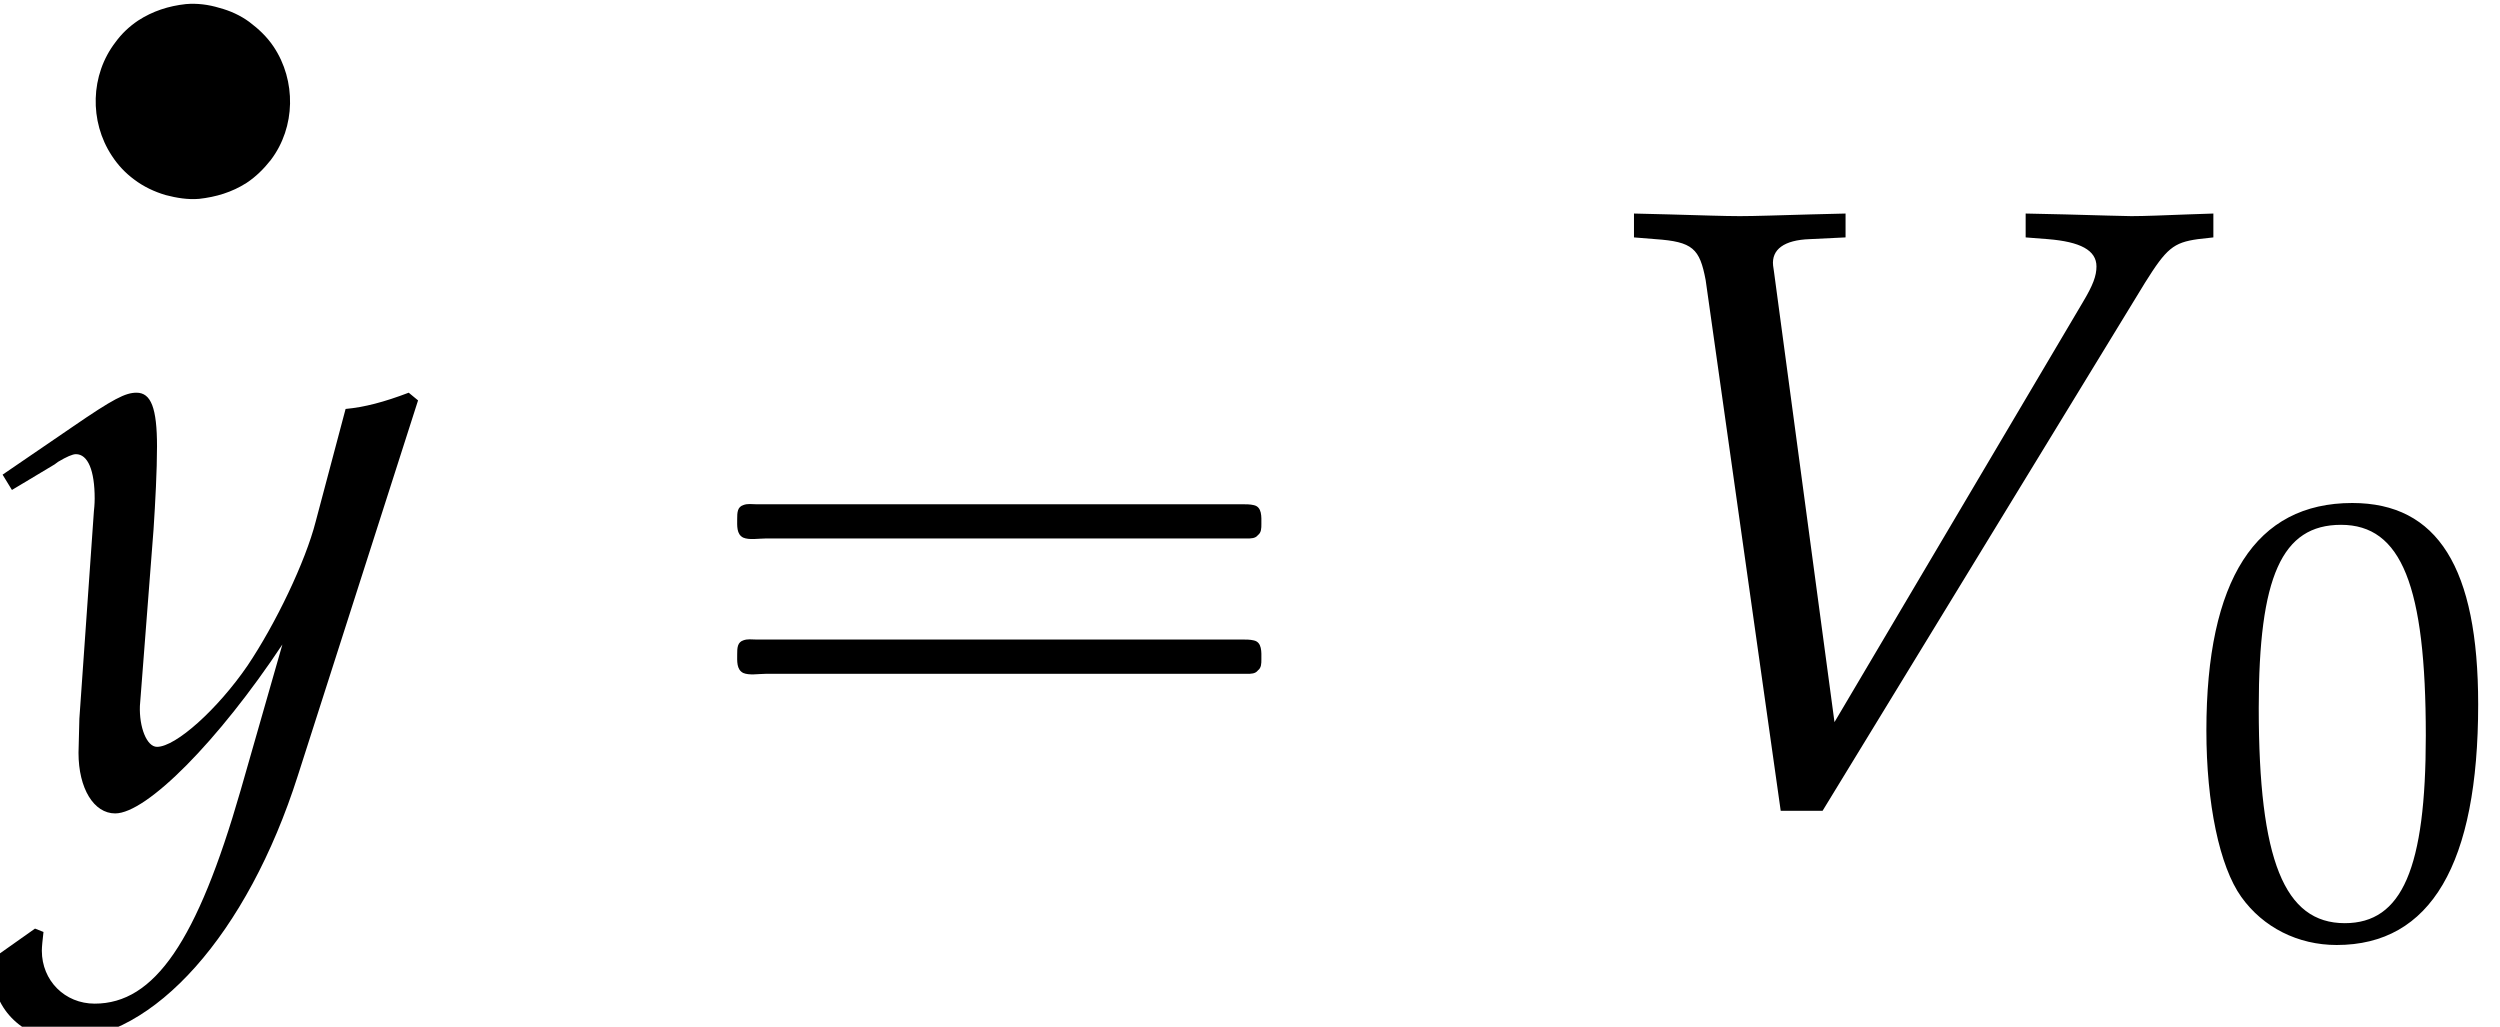
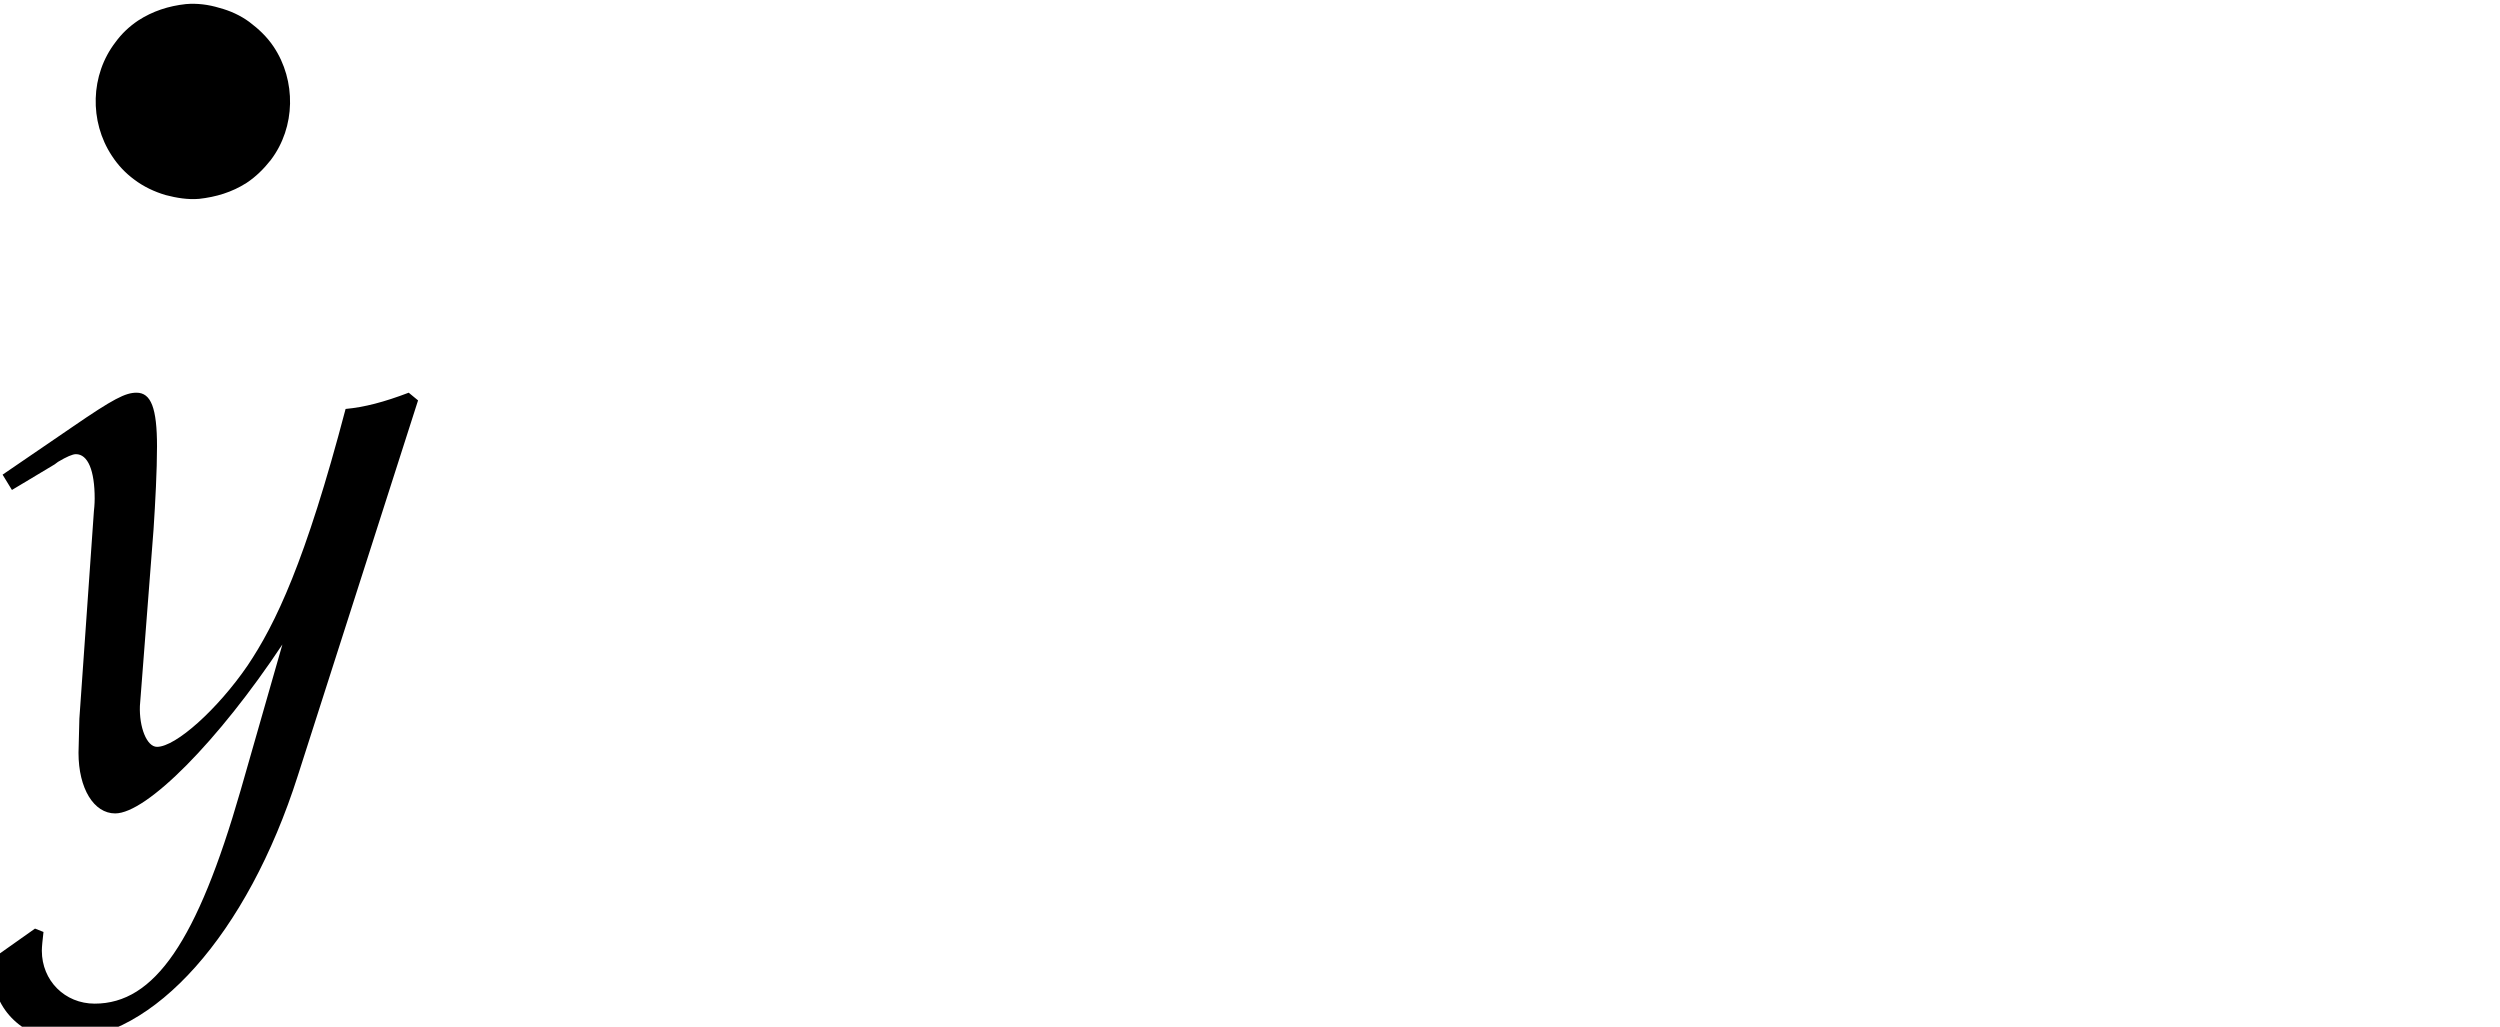
<svg xmlns="http://www.w3.org/2000/svg" xmlns:xlink="http://www.w3.org/1999/xlink" version="1.1" width="31.844pt" height="13.078pt" viewBox="71.28 58.874 31.844 13.078">
  <defs>
-     <path id="g6-48" d="M2.088-5.471C.858-5.471 .23-4.494 .23-2.573C.23-1.644 .397-.842 .675-.453S1.397 .159 1.89 .159C3.089 .159 3.692-.873 3.692-2.906C3.692-4.645 3.176-5.471 2.088-5.471ZM1.945-5.193C2.716-5.193 3.025-4.415 3.025-2.509C3.025-.818 2.724-.119 1.993-.119C1.223-.119 .897-.921 .897-2.859C.897-4.534 1.191-5.193 1.945-5.193Z" />
    <path id="g0-13" d="M1.739-2.744C1.518-2.72 1.315-2.654 1.13-2.534C1.016-2.457 .921-2.367 .843-2.26C.52-1.841 .508-1.249 .795-.813C.873-.693 .968-.592 1.082-.508C1.201-.418 1.339-.353 1.482-.311C1.62-.275 1.763-.251 1.907-.263C2.122-.287 2.325-.347 2.511-.466C2.63-.544 2.732-.646 2.821-.759C3.138-1.178 3.144-1.769 2.857-2.2C2.774-2.325 2.666-2.427 2.546-2.517C2.433-2.6 2.301-2.66 2.164-2.696C2.026-2.738 1.883-2.756 1.739-2.744Z" />
-     <path id="g1-16" d="M.982-3.807C.949-3.796 .927-3.775 .916-3.742S.905-3.665 .905-3.633C.905-3.545 .895-3.436 .982-3.393C1.058-3.36 1.178-3.382 1.265-3.382H1.909H5.978H7.124C7.211-3.382 7.309-3.382 7.396-3.382C7.451-3.382 7.505-3.382 7.538-3.425C7.582-3.458 7.582-3.513 7.582-3.567C7.582-3.655 7.593-3.785 7.484-3.807C7.44-3.818 7.385-3.818 7.342-3.818H7.08H6.24H2.509H1.44H1.145C1.091-3.818 1.036-3.829 .982-3.807ZM.982-2.084C.949-2.073 .927-2.051 .916-2.018S.905-1.942 .905-1.909C.905-1.822 .895-1.713 .982-1.669C1.058-1.636 1.178-1.658 1.265-1.658H1.909H5.978H7.135H7.396C7.451-1.658 7.505-1.658 7.538-1.702C7.582-1.735 7.582-1.789 7.582-1.844C7.582-1.931 7.593-2.062 7.484-2.084C7.44-2.095 7.385-2.095 7.342-2.095H7.08H6.24H2.509H1.44H1.145C1.091-2.095 1.036-2.105 .982-2.084Z" />
-     <path id="g4-86" d="M3.369-1.043L2.598-6.782L2.587-6.858C2.565-7.064 2.728-7.184 3.054-7.195L3.51-7.217V-7.521L3.065-7.51C2.663-7.499 2.358-7.488 2.163-7.488S1.663-7.499 1.261-7.51L.815-7.521V-7.217L1.087-7.195C1.565-7.162 1.652-7.075 1.728-6.673L2.684 .087H3.217L7.325-6.641C7.597-7.075 7.684-7.151 7.999-7.195L8.195-7.217V-7.521L7.869-7.51C7.575-7.499 7.325-7.488 7.151-7.488C7.043-7.488 6.749-7.499 6.304-7.51L5.804-7.521V-7.217L6.086-7.195C6.499-7.162 6.706-7.054 6.706-6.847C6.706-6.727 6.662-6.608 6.532-6.391L3.369-1.043Z" />
-     <path id="g4-121" d="M-.076 1.956C-.087 2.032-.087 2.098-.087 2.152C-.087 2.619 .315 3 .804 3C1.956 3 3.152 1.652 3.793-.359L5.325-5.141L5.206-5.239C4.891-5.119 4.641-5.054 4.402-5.032L4.021-3.597C3.891-3.087 3.51-2.293 3.152-1.761C2.771-1.206 2.239-.728 2-.728C1.869-.728 1.772-.978 1.782-1.25L1.793-1.391L1.956-3.5C1.978-3.837 2-4.25 2-4.554C2-5.043 1.924-5.239 1.739-5.239C1.598-5.239 1.445-5.162 .924-4.804L.033-4.195L.152-4L.696-4.326L.739-4.358C.848-4.423 .924-4.456 .967-4.456C1.119-4.456 1.206-4.25 1.206-3.891C1.206-3.88 1.206-3.815 1.196-3.728L1.011-1.087L1-.652C1-.196 1.196 .12 1.467 .12C1.869 .12 2.782-.804 3.597-2.032L3.065-.174C2.511 1.75 1.967 2.543 1.206 2.543C.826 2.543 .533 2.25 .533 1.869C.533 1.815 .543 1.728 .554 1.63L.446 1.587L-.076 1.956Z" />
+     <path id="g4-121" d="M-.076 1.956C-.087 2.032-.087 2.098-.087 2.152C-.087 2.619 .315 3 .804 3C1.956 3 3.152 1.652 3.793-.359L5.325-5.141L5.206-5.239C4.891-5.119 4.641-5.054 4.402-5.032C3.891-3.087 3.51-2.293 3.152-1.761C2.771-1.206 2.239-.728 2-.728C1.869-.728 1.772-.978 1.782-1.25L1.793-1.391L1.956-3.5C1.978-3.837 2-4.25 2-4.554C2-5.043 1.924-5.239 1.739-5.239C1.598-5.239 1.445-5.162 .924-4.804L.033-4.195L.152-4L.696-4.326L.739-4.358C.848-4.423 .924-4.456 .967-4.456C1.119-4.456 1.206-4.25 1.206-3.891C1.206-3.88 1.206-3.815 1.196-3.728L1.011-1.087L1-.652C1-.196 1.196 .12 1.467 .12C1.869 .12 2.782-.804 3.597-2.032L3.065-.174C2.511 1.75 1.967 2.543 1.206 2.543C.826 2.543 .533 2.25 .533 1.869C.533 1.815 .543 1.728 .554 1.63L.446 1.587L-.076 1.956Z" />
  </defs>
  <g id="page1">
    <use x="71.909" y="61.67" xlink:href="#g0-13" />
    <use x="71.28" y="69.115" xlink:href="#g4-121" />
    <use x="79.765" y="69.115" xlink:href="#g1-16" />
    <use x="91.278" y="69.115" xlink:href="#g4-86" />
    <use x="99.154" y="70.752" xlink:href="#g6-48" />
  </g>
</svg>